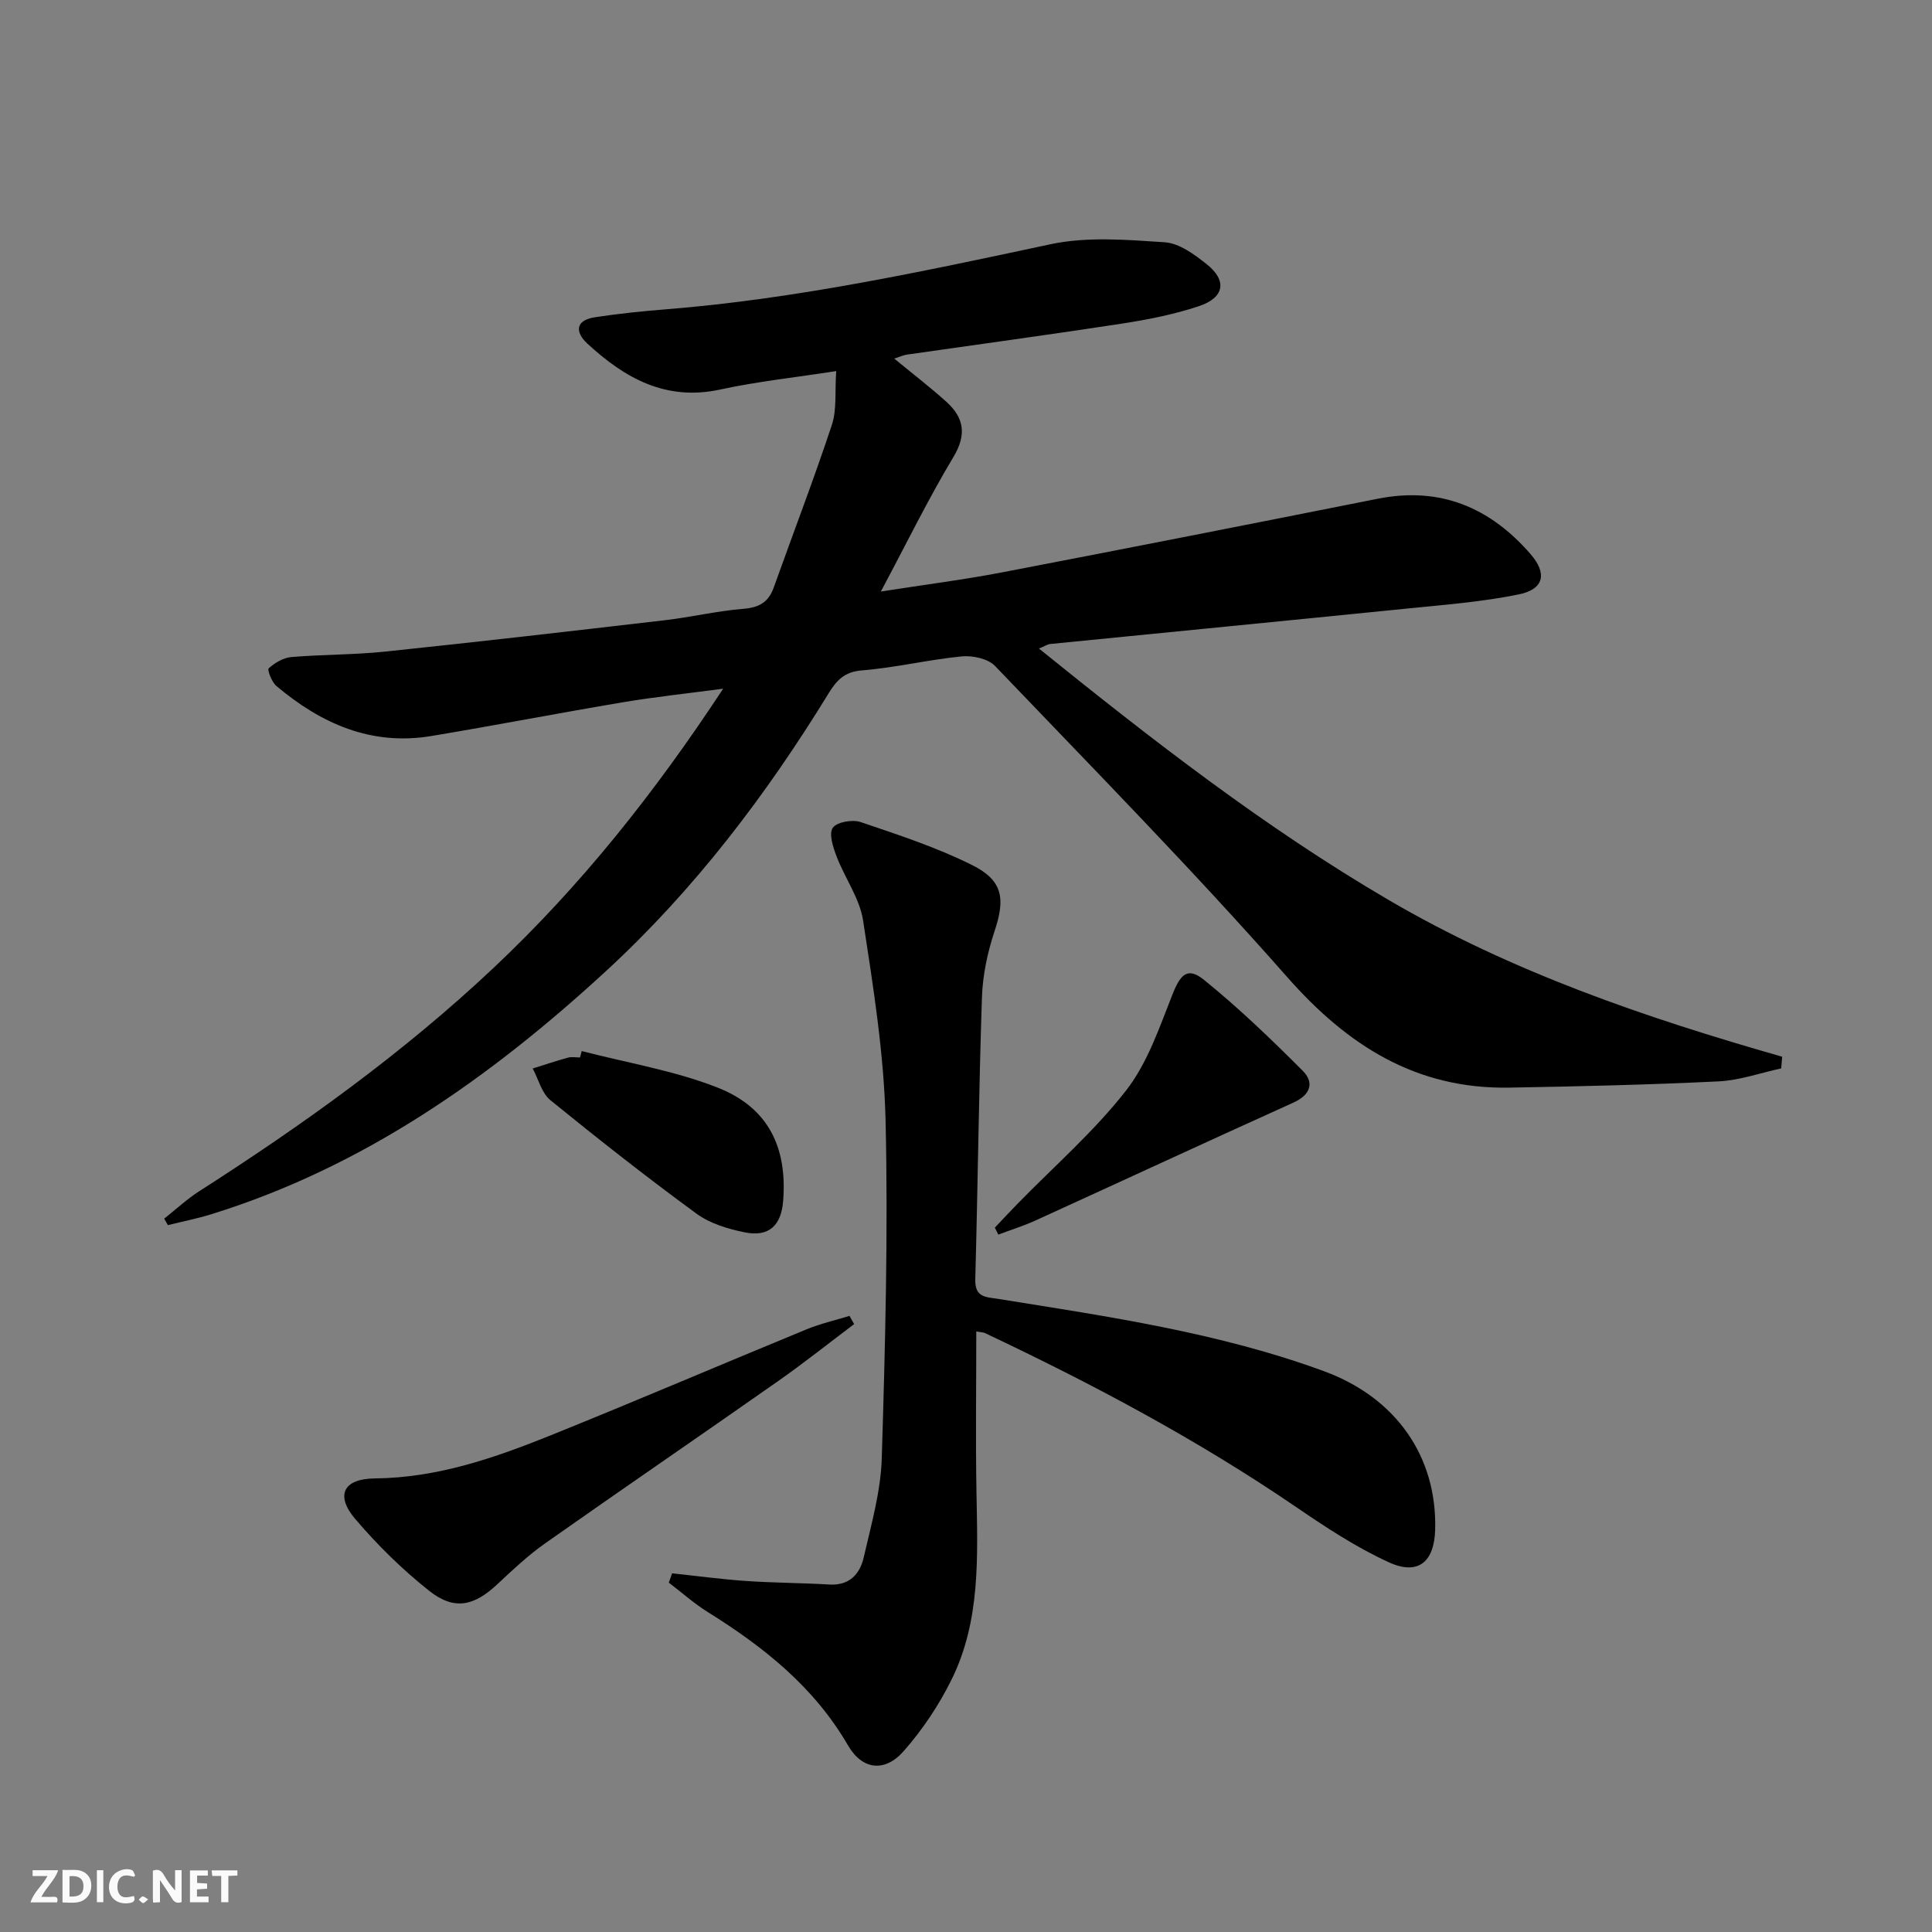
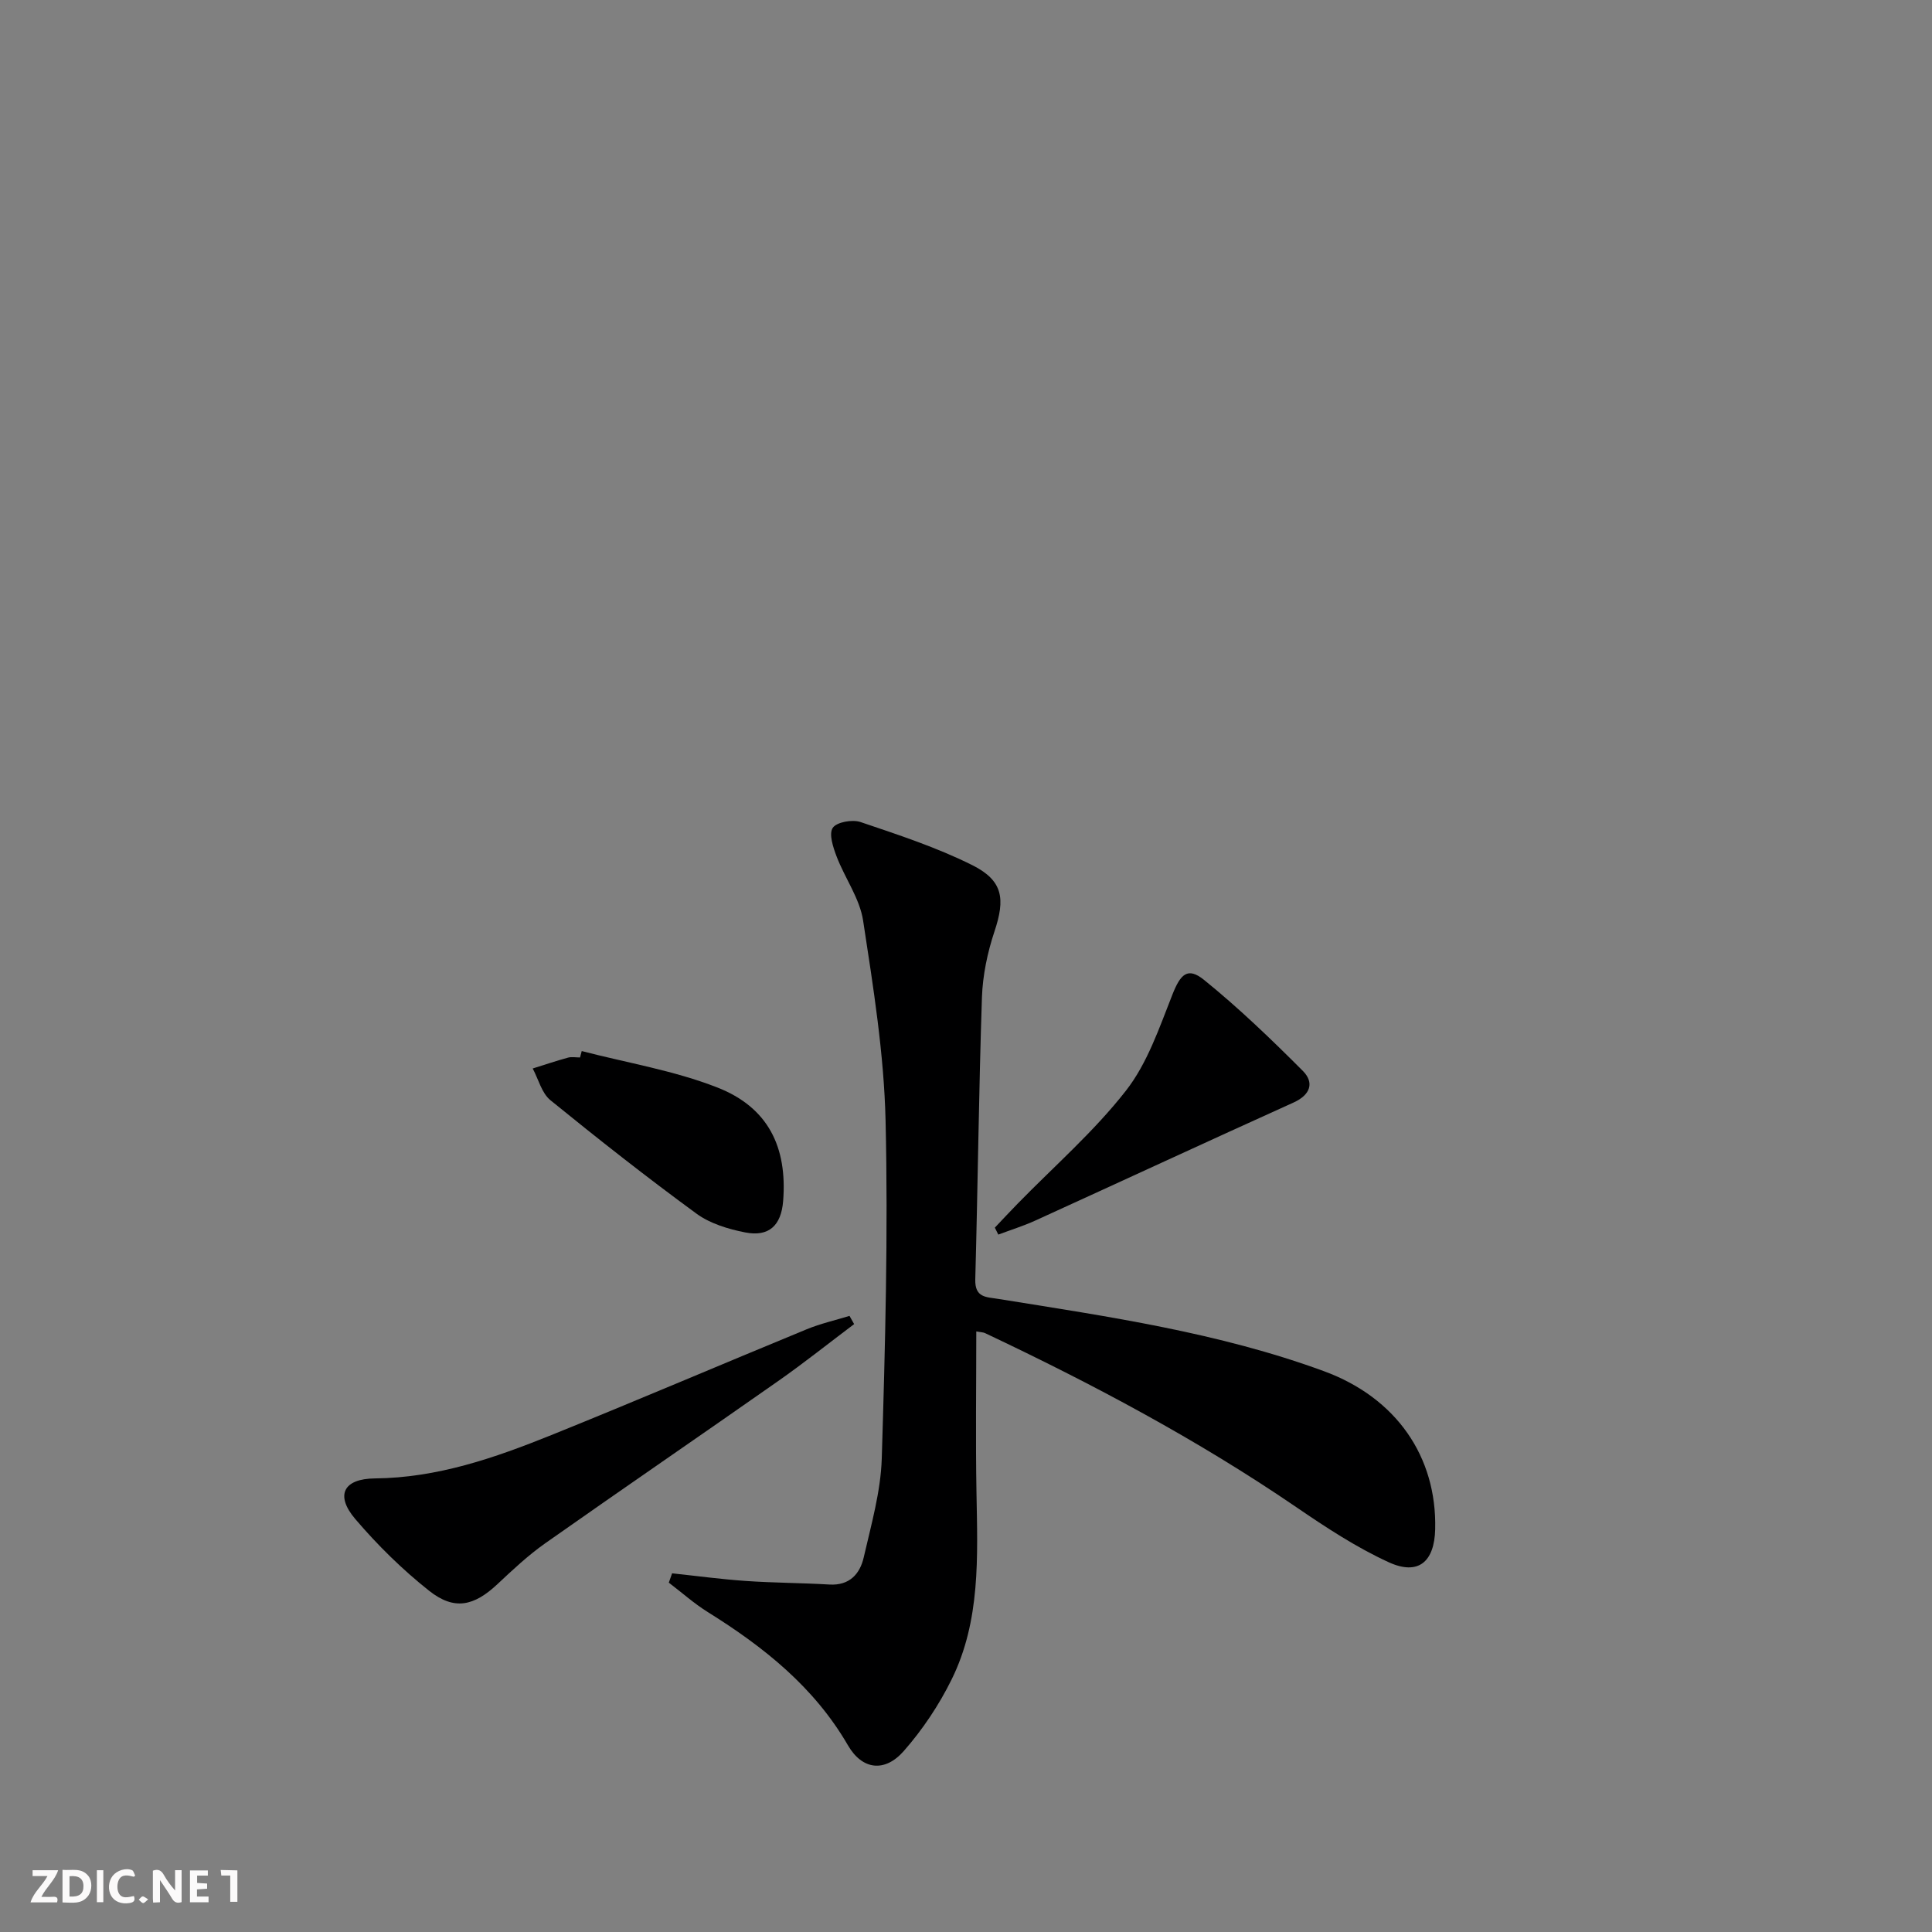
<svg xmlns="http://www.w3.org/2000/svg" enable-background="new 0 0 400 400" viewBox="0 0 400 400">
  <rect x="0" y="0" width="400" height="400" fill="#808080" stroke="none" />
  <g fill="#fbfafa">
    <path d="m37.59 393.81c-.92.31-1.52.05-2-.78-.7-1.2-1.52-2.34-2.47-3.78v4.59c-.55.03-.95.05-1.41.07-.03-.37-.06-.64-.06-.91 0-1.91 0-3.81 0-5.7 1.13-.41 1.77-.03 2.29.91.62 1.11 1.38 2.14 2.31 3.19v-4.2h1.35v6.61z" />
    <path d="m12.94 393.88v-6.75c1.9.19 3.93-.54 5.37 1.29.8 1.01.78 2.88.03 3.97-1.37 1.97-3.4 1.51-5.4 1.49m1.45-1.22c2.04.12 2.92-.58 2.89-2.21-.03-1.51-.98-2.19-2.89-2z" />
    <path d="m11.81 393.87h-5.49c.68-2.18 2.47-3.48 3.51-5.45h-3.08v-1.21h5.29c-.71 2.13-2.44 3.48-3.47 5.51.86 0 1.63.04 2.39-.01.79-.05 1.14.21.85 1.16" />
    <path d="m39.33 393.86v-6.61h3.7v1.07h-2.22v1.52c.68.04 1.34.09 2.07.13v1.07c-.72.05-1.38.09-2.1.14v1.48h2.4v1.19h-3.85z" />
    <path d="m27.71 388.56c-1.15-.3-2.46-.61-3.1.64-.37.73-.41 1.93-.06 2.67.63 1.35 1.99.93 3.17.68.35.94-.01 1.32-.93 1.46-1.62.25-3.05-.27-3.76-1.48-.73-1.25-.6-3.03.31-4.17.88-1.11 2.71-1.7 4-1.16.32.13.44.74.65 1.12-.1.08-.19.16-.28.24" />
-     <path d="m49.15 387.24v1.07c-.59.02-1.17.05-1.87.08v5.44h-1.48v-5.44h-1.85c-.05-.4-.08-.73-.13-1.15z" />
+     <path d="m49.15 387.24v1.07v5.44h-1.48v-5.44h-1.85c-.05-.4-.08-.73-.13-1.15z" />
    <path d="m20.06 387.21h1.33v6.62h-1.33z" />
    <path d="m30.68 393.25c-.49.38-.8.79-1.05.76-.32-.05-.6-.45-.9-.7.26-.24.51-.64.8-.67.29-.04.62.3 1.15.61" />
  </g>
-   <path d="m215.11 134.28c23.42 18.9 46.77 37.06 72.39 52.05 25.45 14.89 53.18 24.38 81.48 32.45-.07.81-.13 1.62-.2 2.42-4.33.94-8.63 2.48-13 2.69-14.42.7-28.85 1.04-43.29 1.29-19.26.34-33.46-8.66-46-22.9-19.46-22.09-40.12-43.12-60.48-64.4-1.46-1.52-4.65-2.2-6.91-1.98-6.92.68-13.76 2.35-20.68 2.9-3.62.29-5.24 2.1-6.86 4.74-12.94 21.1-27.83 40.7-46.07 57.49-23.94 22.04-50.16 40.56-81.7 50.35-2.96.92-6.02 1.52-9.03 2.27-.26-.45-.52-.9-.77-1.34 2.43-1.92 4.72-4.06 7.32-5.72 21.49-13.76 42.15-28.58 60.78-46.11 18.03-16.96 33.34-36.15 47.63-57.89-7.55 1-14.16 1.7-20.71 2.8-13.26 2.23-26.47 4.79-39.74 7-12.4 2.06-22.81-2.57-32.05-10.37-.96-.81-1.92-3.35-1.59-3.65 1.26-1.13 3-2.18 4.65-2.33 6.46-.55 12.98-.46 19.42-1.13 19.33-2.02 38.64-4.25 57.94-6.5 5.44-.63 10.81-1.92 16.25-2.36 3.29-.26 5.23-1.37 6.32-4.45 4-11.22 8.28-22.33 12.02-33.64 1.05-3.18.6-6.85.9-11.13-8.49 1.32-16.35 2.15-24.03 3.82-11.25 2.44-19.74-2.36-27.47-9.49-2.63-2.43-2.5-4.86 1.56-5.48 4.91-.75 9.87-1.26 14.82-1.65 26.89-2.16 53.16-7.84 79.48-13.46 7.59-1.62 15.8-.93 23.66-.41 3 .2 6.13 2.51 8.67 4.53 4.3 3.41 3.71 6.94-1.66 8.72-5.15 1.71-10.56 2.77-15.94 3.6-14.77 2.27-29.59 4.27-44.39 6.4-.81.12-1.58.48-2.69.83 3.74 3.08 7.4 5.88 10.81 8.96 3.67 3.32 4.22 6.8 1.42 11.46-5.2 8.66-9.64 17.77-15 27.81 9.22-1.44 17.24-2.46 25.16-3.98 25.92-4.97 51.82-10.08 77.71-15.23 12.9-2.57 23.24 1.79 31.62 11.43 3.53 4.06 2.82 7.31-2.44 8.38-7.6 1.55-15.41 2.15-23.15 2.93-24.63 2.49-49.27 4.88-73.9 7.34-.59.09-1.14.48-2.26.94z" fill="#000001" />
  <path d="m202.13 275.66c0 11.28-.16 22.37.04 33.45.23 13.17.87 26.43-5.16 38.63-2.61 5.29-6 10.36-9.89 14.79-3.93 4.48-8.6 3.93-11.56-1.18-7.01-12.09-17.43-20.36-28.99-27.57-2.86-1.78-5.41-4.06-8.1-6.11.23-.64.45-1.29.68-1.93 5.09.54 10.16 1.23 15.26 1.58 5.76.4 11.55.4 17.31.74 4.17.25 6.33-2.21 7.11-5.64 1.55-6.77 3.52-13.62 3.73-20.48.71-23.28 1.33-46.6.79-69.88-.32-13.85-2.55-27.71-4.65-41.45-.7-4.6-3.78-8.8-5.49-13.29-.72-1.89-1.64-4.66-.8-5.92.8-1.2 4.05-1.78 5.74-1.21 7.83 2.65 15.76 5.24 23.13 8.92 6.44 3.22 6.86 7.01 4.61 13.75-1.45 4.35-2.43 9.05-2.59 13.62-.65 19.46-.85 38.94-1.38 58.41-.1 3.82 2.27 3.63 4.79 4.04 22.76 3.66 45.62 6.96 67.4 14.96 14.98 5.5 23.39 17.71 23.03 32.71-.16 6.78-3.5 9.64-9.61 6.85-6.73-3.08-13.04-7.24-19.19-11.44-20.4-13.93-42.11-25.47-64.39-36-.39-.19-.91-.18-1.82-.35z" fill="#000001" />
  <path d="m176.84 274.14c-5.24 3.94-10.37 8.04-15.74 11.8-16.05 11.26-32.23 22.32-48.26 33.61-3.51 2.48-6.69 5.46-9.84 8.42-4.87 4.57-8.95 5.51-14.17 1.37-5.54-4.39-10.69-9.46-15.28-14.85-4.17-4.89-2.48-8.34 4.07-8.4 12.94-.12 24.81-4.25 36.52-8.97 17.7-7.14 35.24-14.65 52.88-21.91 2.85-1.17 5.9-1.86 8.86-2.77.32.58.64 1.14.96 1.7z" fill="#000001" />
  <path d="m205.97 254.17c1.57-1.66 3.13-3.33 4.72-4.96 7.55-7.74 15.8-14.92 22.41-23.38 4.45-5.68 6.92-13.04 9.63-19.9 1.66-4.2 3.13-5.83 6.57-3.04 7.18 5.81 13.88 12.26 20.42 18.81 2.42 2.42 1.64 4.96-1.91 6.57-17.85 8.06-35.61 16.3-53.43 24.42-2.49 1.14-5.13 1.95-7.69 2.92-.25-.49-.48-.96-.72-1.44z" fill="#000001" />
  <path d="m120.44 217.61c9.39 2.44 19.1 4.03 28.07 7.54 10.53 4.12 14.52 12.33 13.63 23.52-.4 5.04-2.93 7.46-7.86 6.49-3.51-.69-7.28-1.83-10.1-3.9-10.29-7.53-20.33-15.43-30.23-23.48-1.8-1.47-2.47-4.34-3.66-6.56 2.44-.76 4.86-1.58 7.31-2.25.77-.21 1.65-.03 2.49-.03.13-.45.24-.89.35-1.33z" fill="#000001" />
</svg>